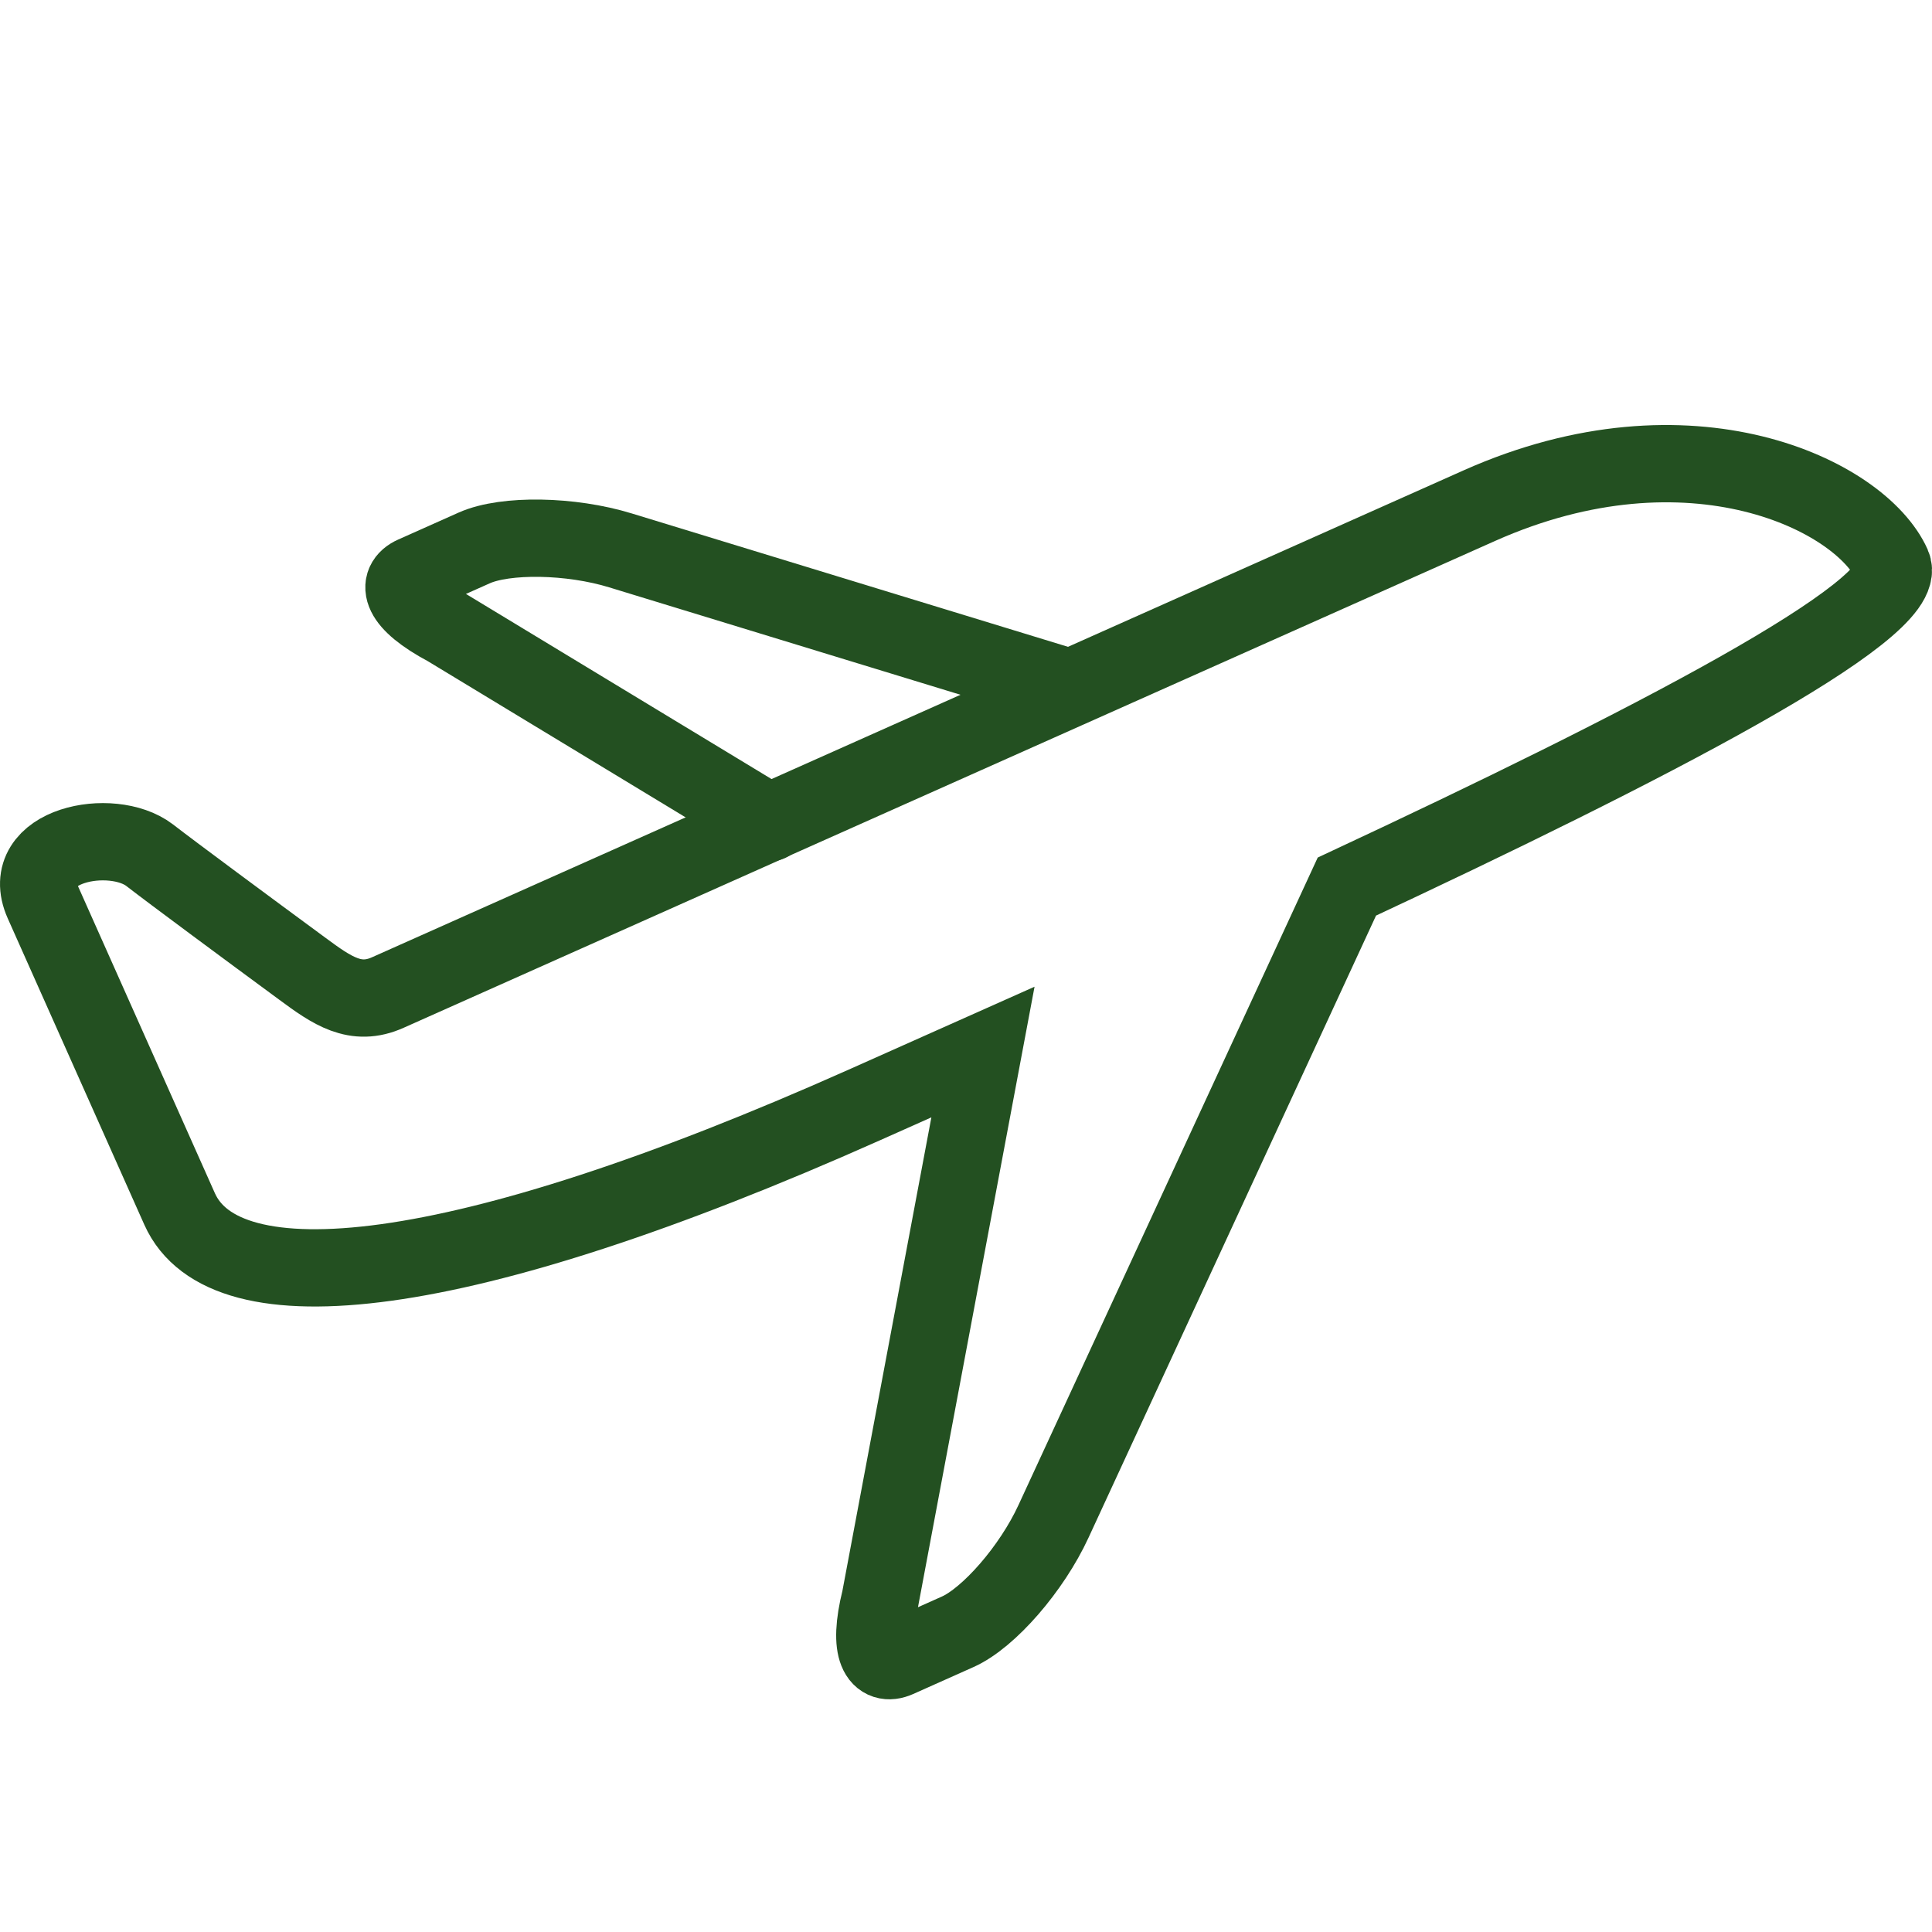
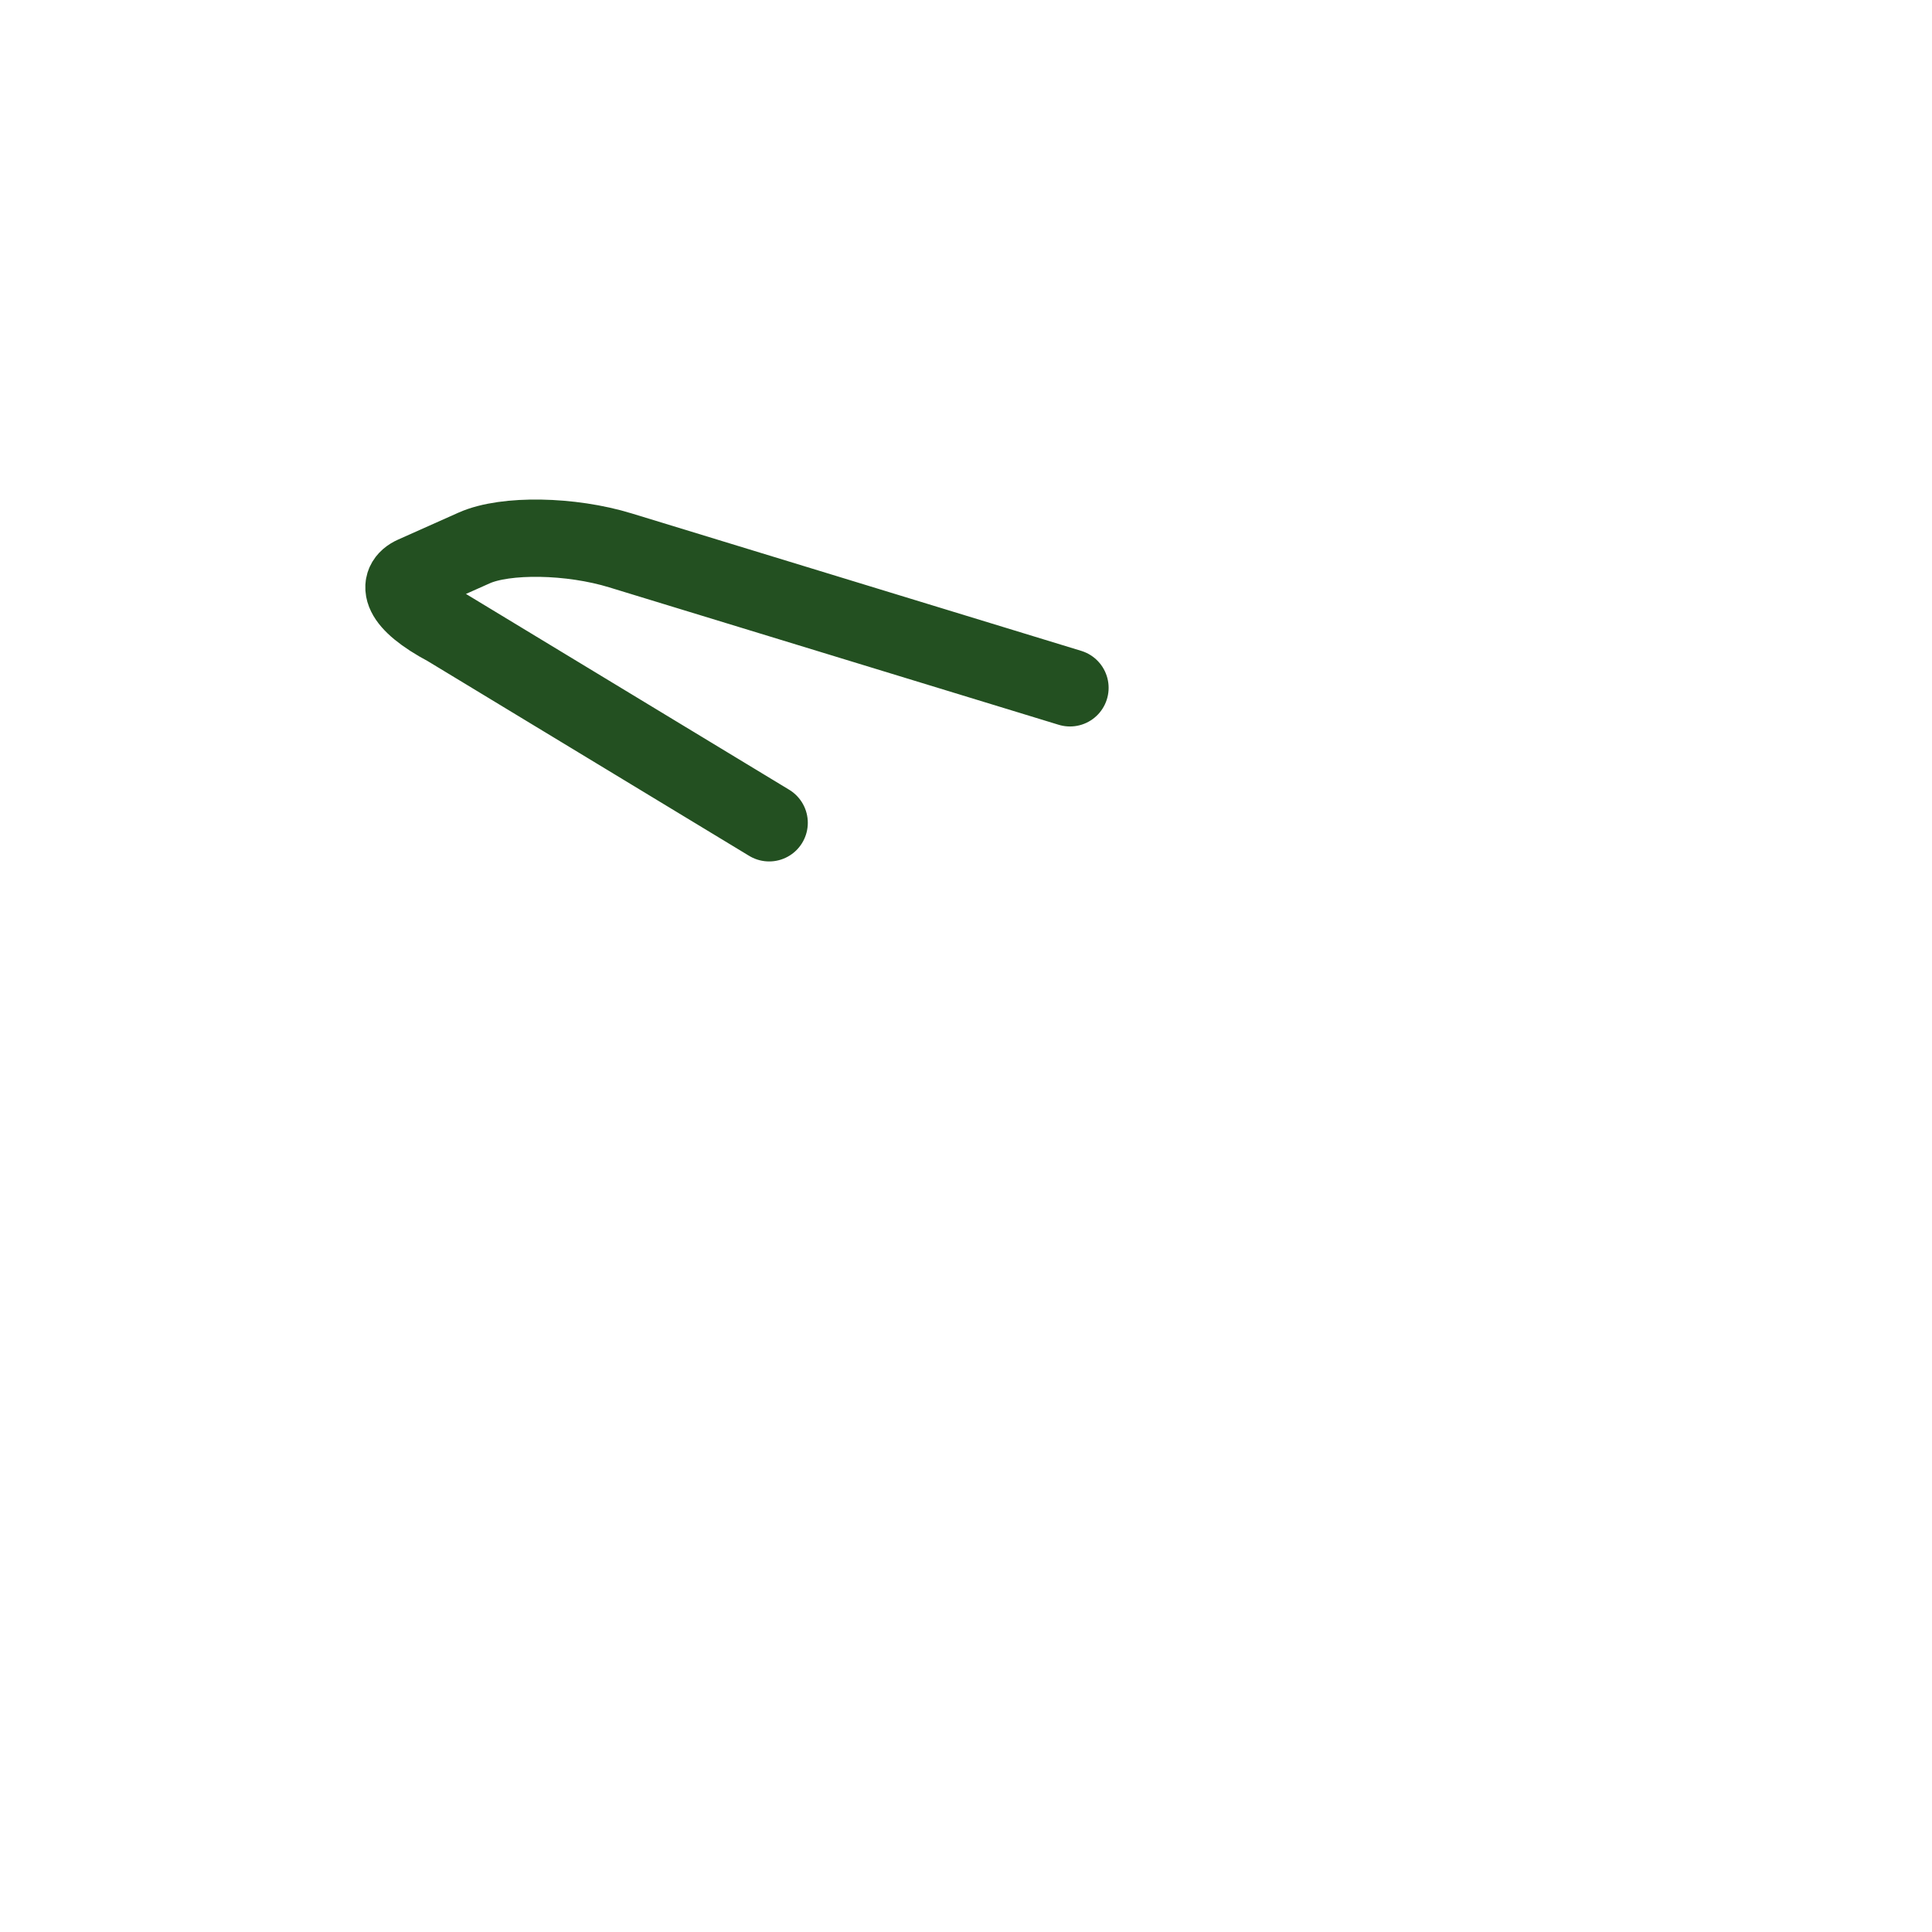
<svg xmlns="http://www.w3.org/2000/svg" fill="#235021" viewBox="0 0 50 50" width="500px" height="500px">
  <g>
-     <path fill="none" stroke="#235021" stroke-width="2" stroke-miterlimit="10" d="M48.974,14.627c-0.812-1.818-5.235-3.971-10.686-1.542c0,0-27.412,12.227-28.25,12.601c-0.837,0.376-1.439-0.042-2.22-0.62c-1.359-1-3.331-2.458-3.947-2.935c-0.975-0.746-3.425-0.268-2.757,1.23c0.666,1.497,2.747,6.16,3.534,7.926c1.158,2.592,7.202,1.999,17.719-2.69c0.957-0.427,1.99-0.887,3.072-1.37l-2.658,14.148c-0.342,1.375-0.01,1.753,0.444,1.553l1.56-0.697c0.807-0.36,1.918-1.639,2.479-2.857l7.593-16.429C42.516,19.368,49.49,15.786,48.974,14.627z" />
    <path fill="none" stroke="#235021" stroke-width="2" stroke-linecap="round" stroke-linejoin="round" stroke-miterlimit="10" d="M27.691,17.801l-11.634-3.557c-1.282-0.394-2.975-0.424-3.783-0.064l-1.562,0.697c-0.452,0.201-0.394,0.701,0.86,1.368l8.334,5.049" />
  </g>
</svg>